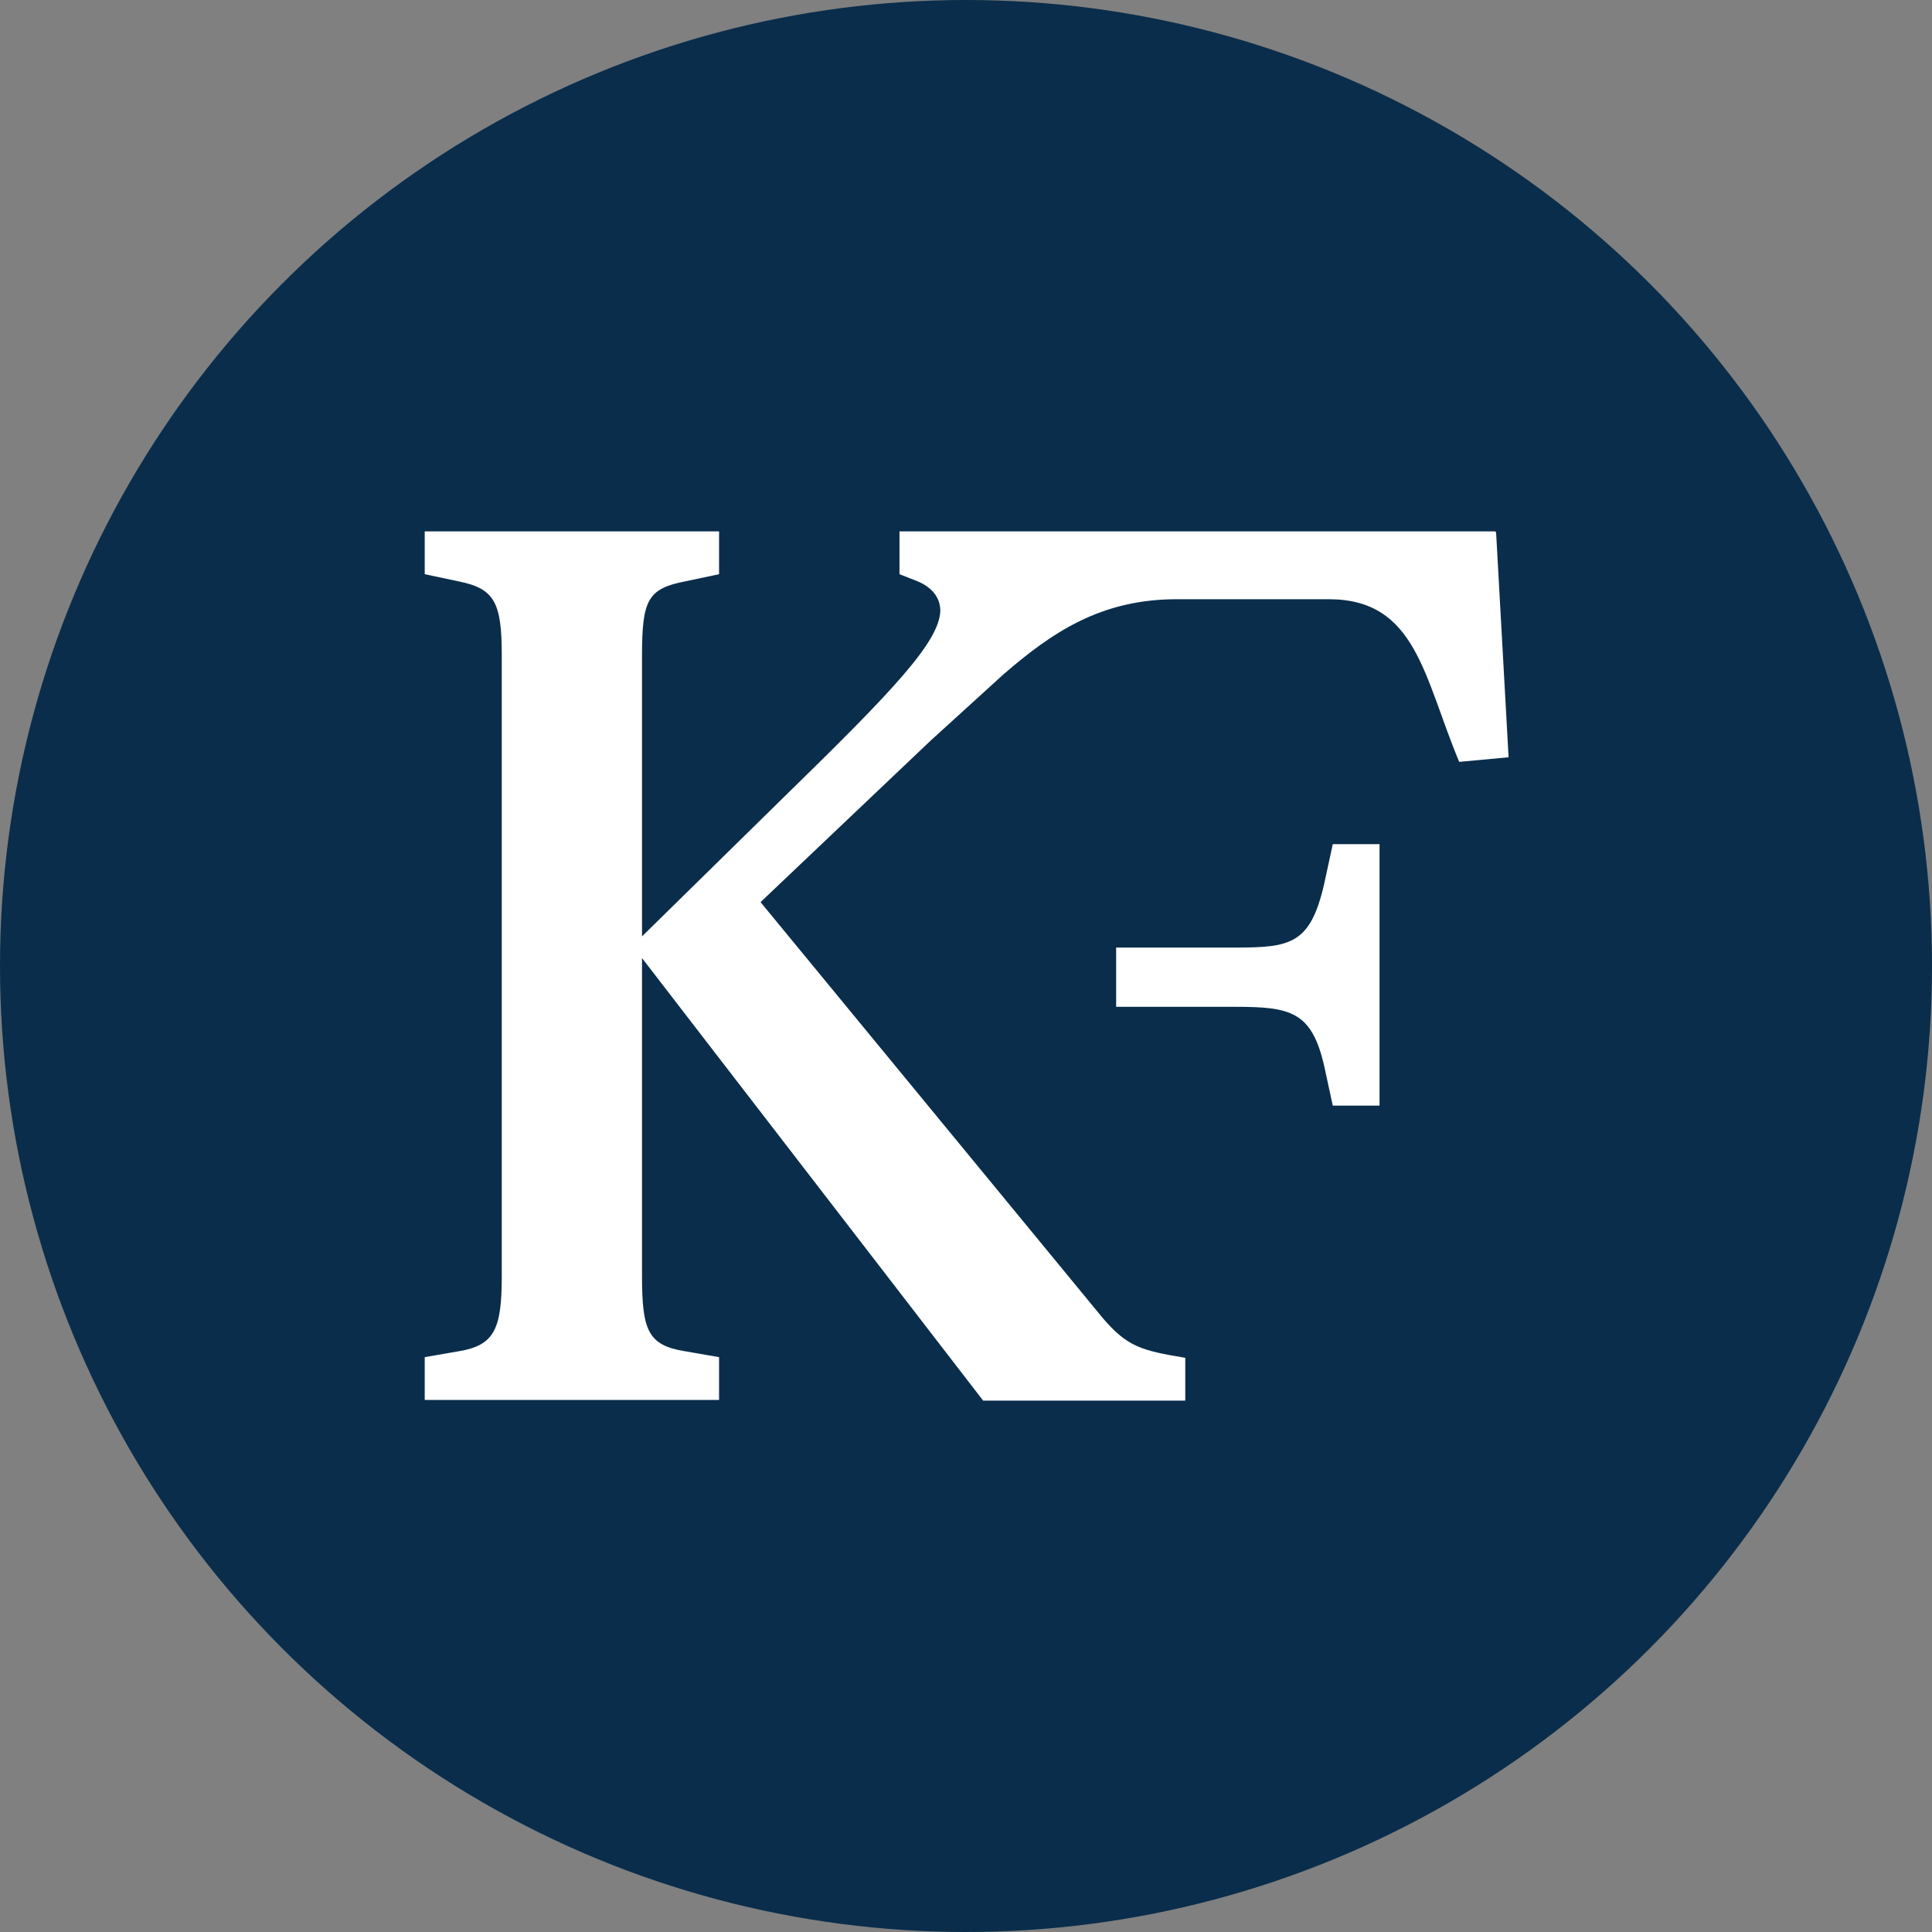
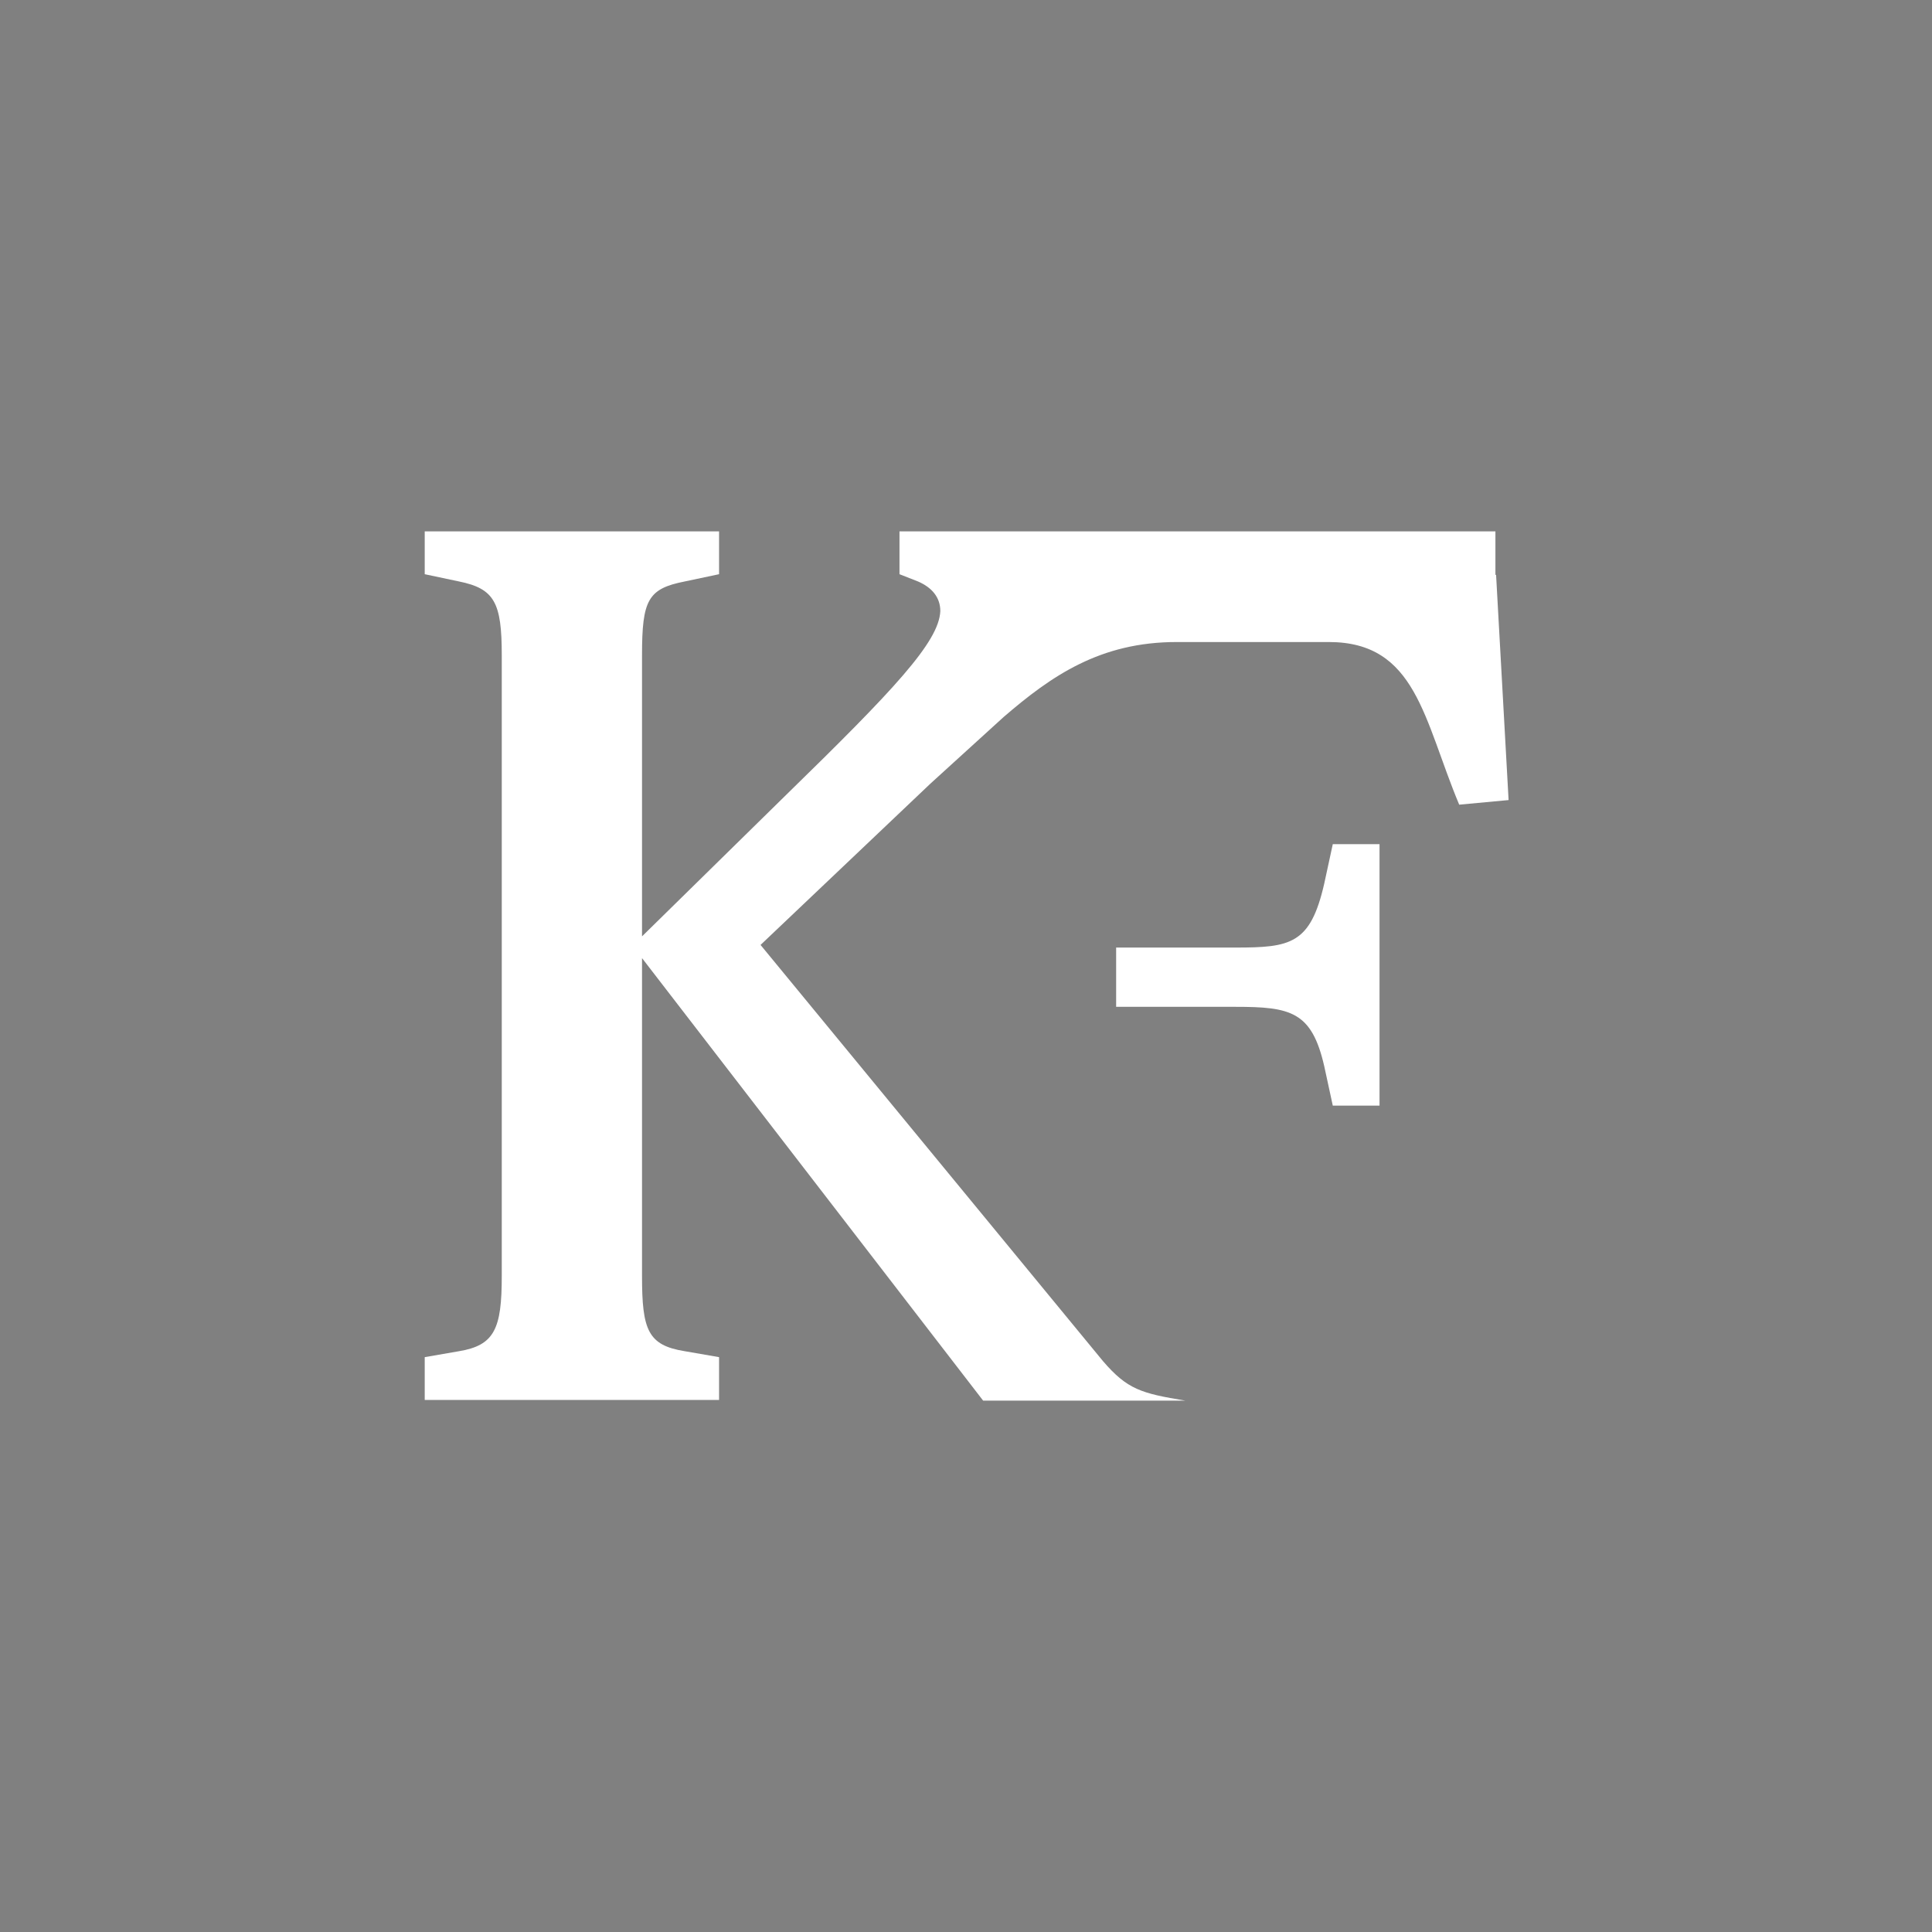
<svg xmlns="http://www.w3.org/2000/svg" id="Layer_1" version="1.1" viewBox="0 0 293.4 293.4">
  <rect x="0" y="0" width="293.4" height="293.4" fill="#808080" stroke="none" />
  <defs>
    <style>
      .st0 {
        fill: #fff;
      }

      .st1 {
        fill: #0a2d4b;
      }
    </style>
  </defs>
-   <circle class="st1" cx="146.7" cy="146.7" r="146.7" />
-   <path class="st0" d="M201.1,134.2c-2.1,9.2-5.1,9.7-13.5,9.7h-18.1v9h18.1c8.4,0,11.6.7,13.5,9l1.3,6h7.1v-39.7h-7.1l-1.3,6ZM227.1,80.7h-90.5v6.5l2.8,1.1c2.1.9,3.4,2.4,3.4,4.5-.2,4.7-7.1,12-23.4,27.9l-21.9,21.5v-42.7c0-8.4.9-10.1,6.5-11.2l5.2-1.1v-6.5h-44.7v6.5l5.2,1.1c5.4,1.1,6.5,3.2,6.5,11.2v94.3c0,8-1.1,10.5-6.5,11.4l-5.2.9v6.5h44.7v-6.5l-5.2-.9c-5.6-.9-6.5-3.2-6.5-11.4v-48.3l51.8,67.2h30.7v-6.5c-6.7-1.1-8.8-1.7-12.5-6l-52-63.2,25.8-24.5,11.1-10.1c7.3-6.3,14.7-11.4,26.3-11.4h23.1c13.3,0,14.4,11.8,19.8,24.7l7.5-.7-1.9-34.2h-.1Z" />
+   <path class="st0" d="M201.1,134.2c-2.1,9.2-5.1,9.7-13.5,9.7h-18.1v9h18.1c8.4,0,11.6.7,13.5,9l1.3,6h7.1v-39.7h-7.1l-1.3,6ZM227.1,80.7h-90.5v6.5l2.8,1.1c2.1.9,3.4,2.4,3.4,4.5-.2,4.7-7.1,12-23.4,27.9l-21.9,21.5v-42.7c0-8.4.9-10.1,6.5-11.2l5.2-1.1v-6.5h-44.7v6.5l5.2,1.1c5.4,1.1,6.5,3.2,6.5,11.2v94.3c0,8-1.1,10.5-6.5,11.4l-5.2.9v6.5h44.7v-6.5l-5.2-.9c-5.6-.9-6.5-3.2-6.5-11.4v-48.3l51.8,67.2h30.7c-6.7-1.1-8.8-1.7-12.5-6l-52-63.2,25.8-24.5,11.1-10.1c7.3-6.3,14.7-11.4,26.3-11.4h23.1c13.3,0,14.4,11.8,19.8,24.7l7.5-.7-1.9-34.2h-.1Z" />
</svg>